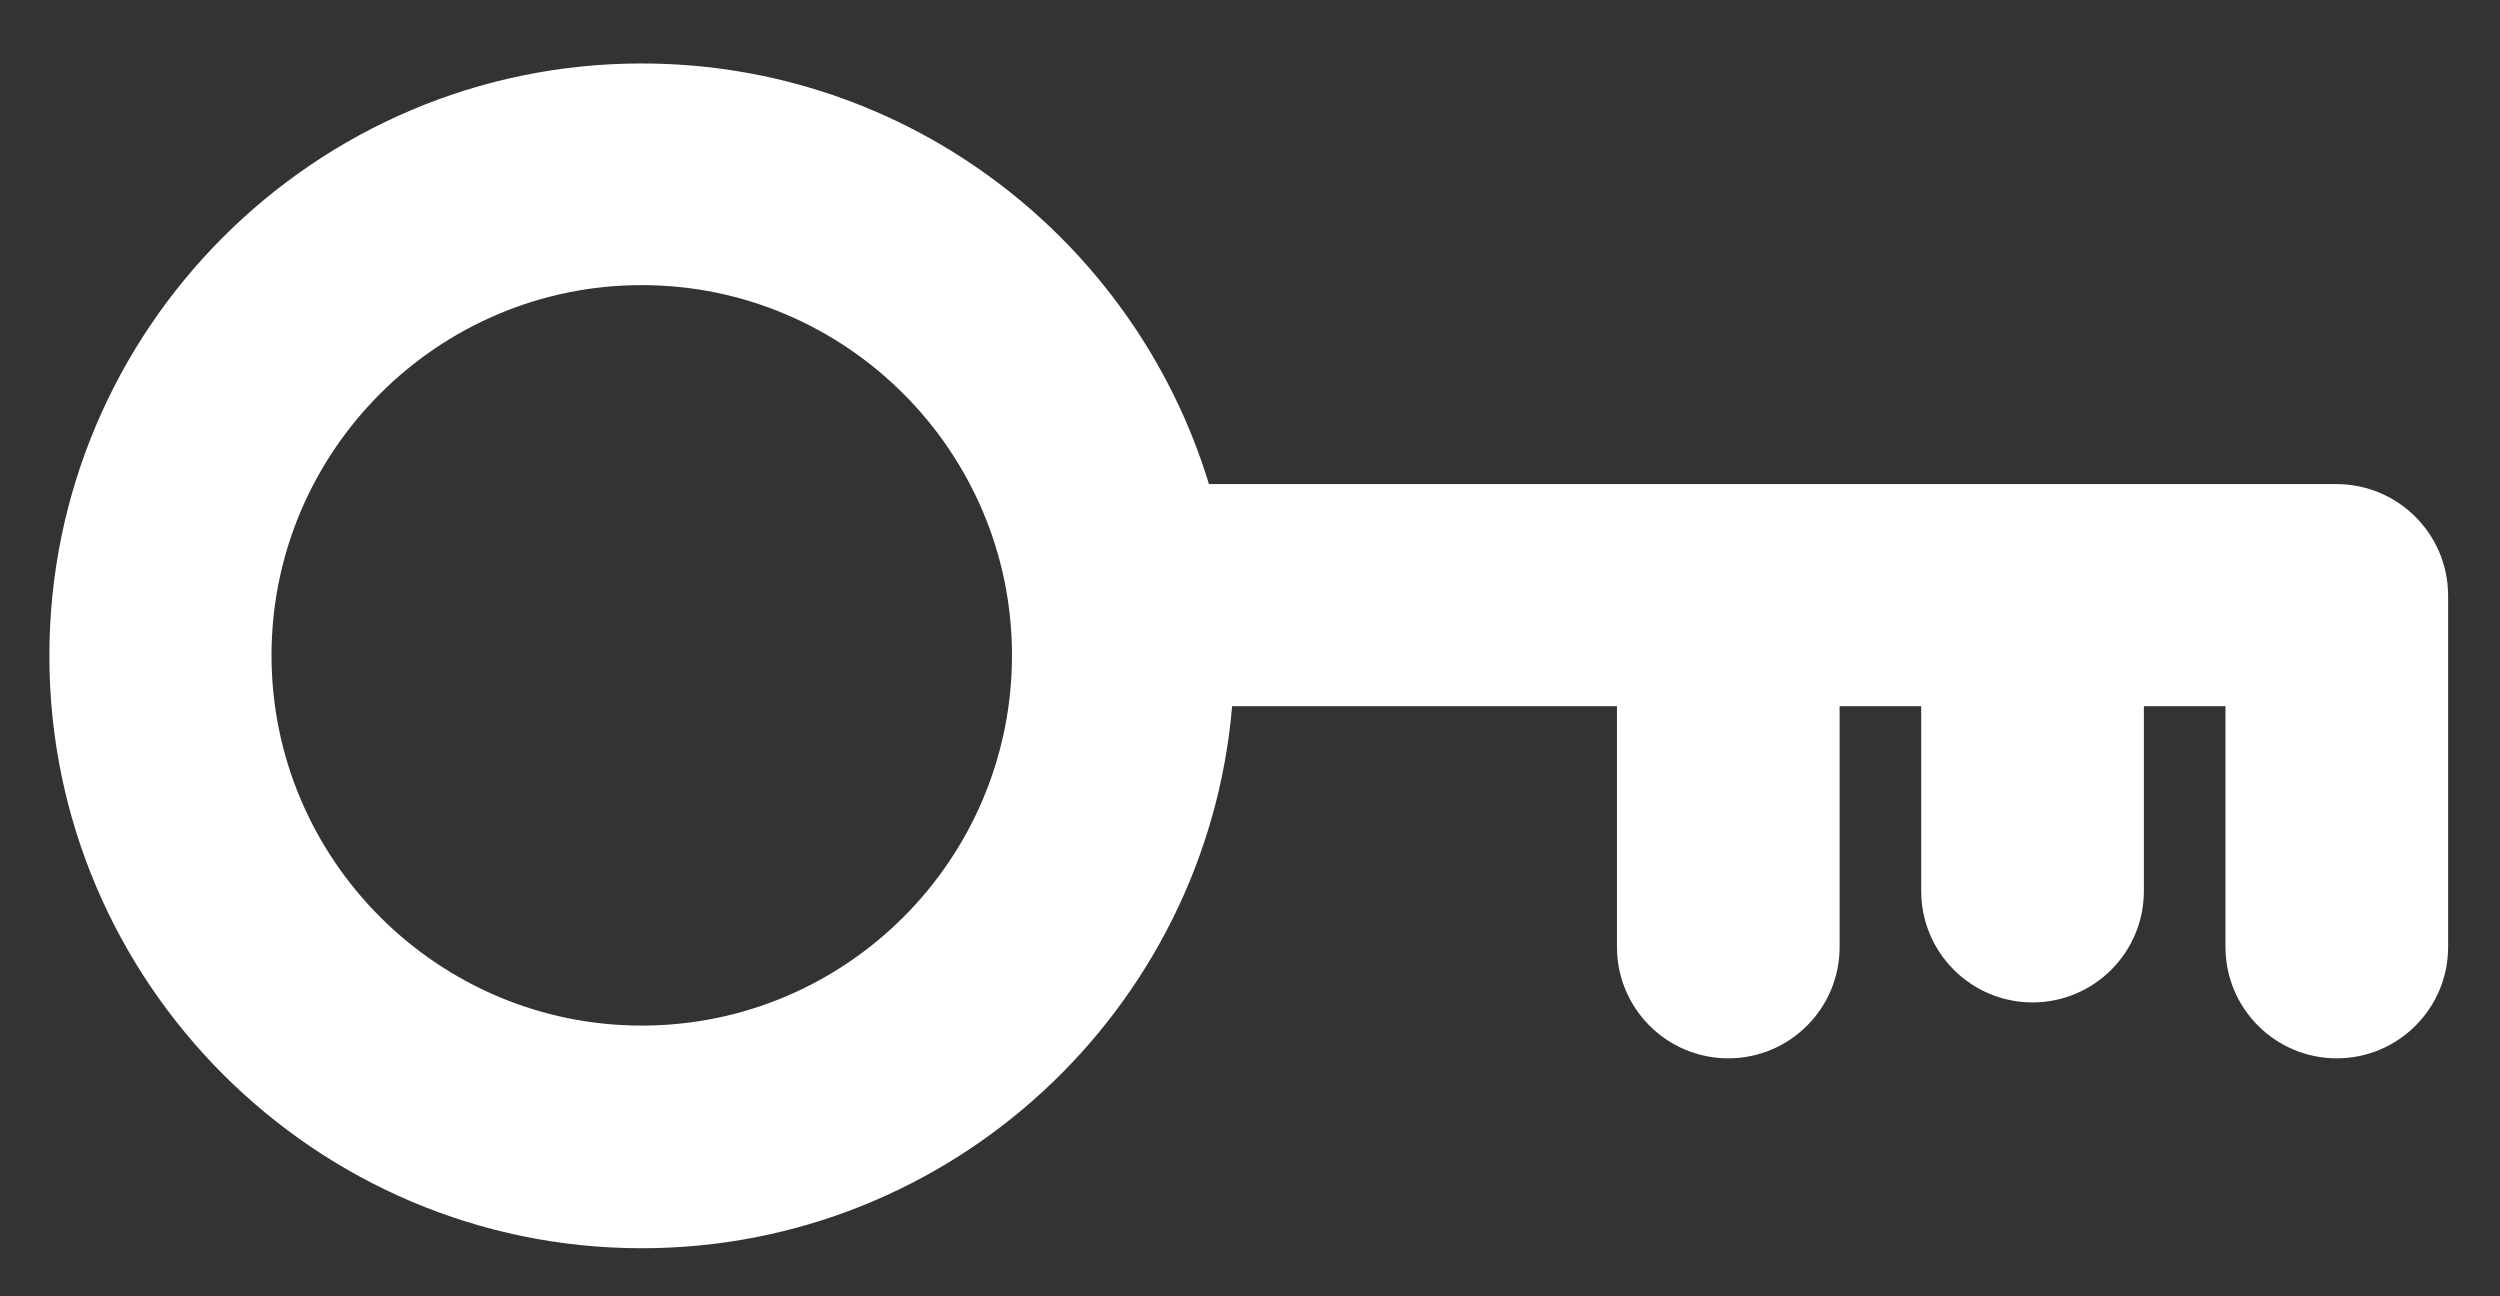
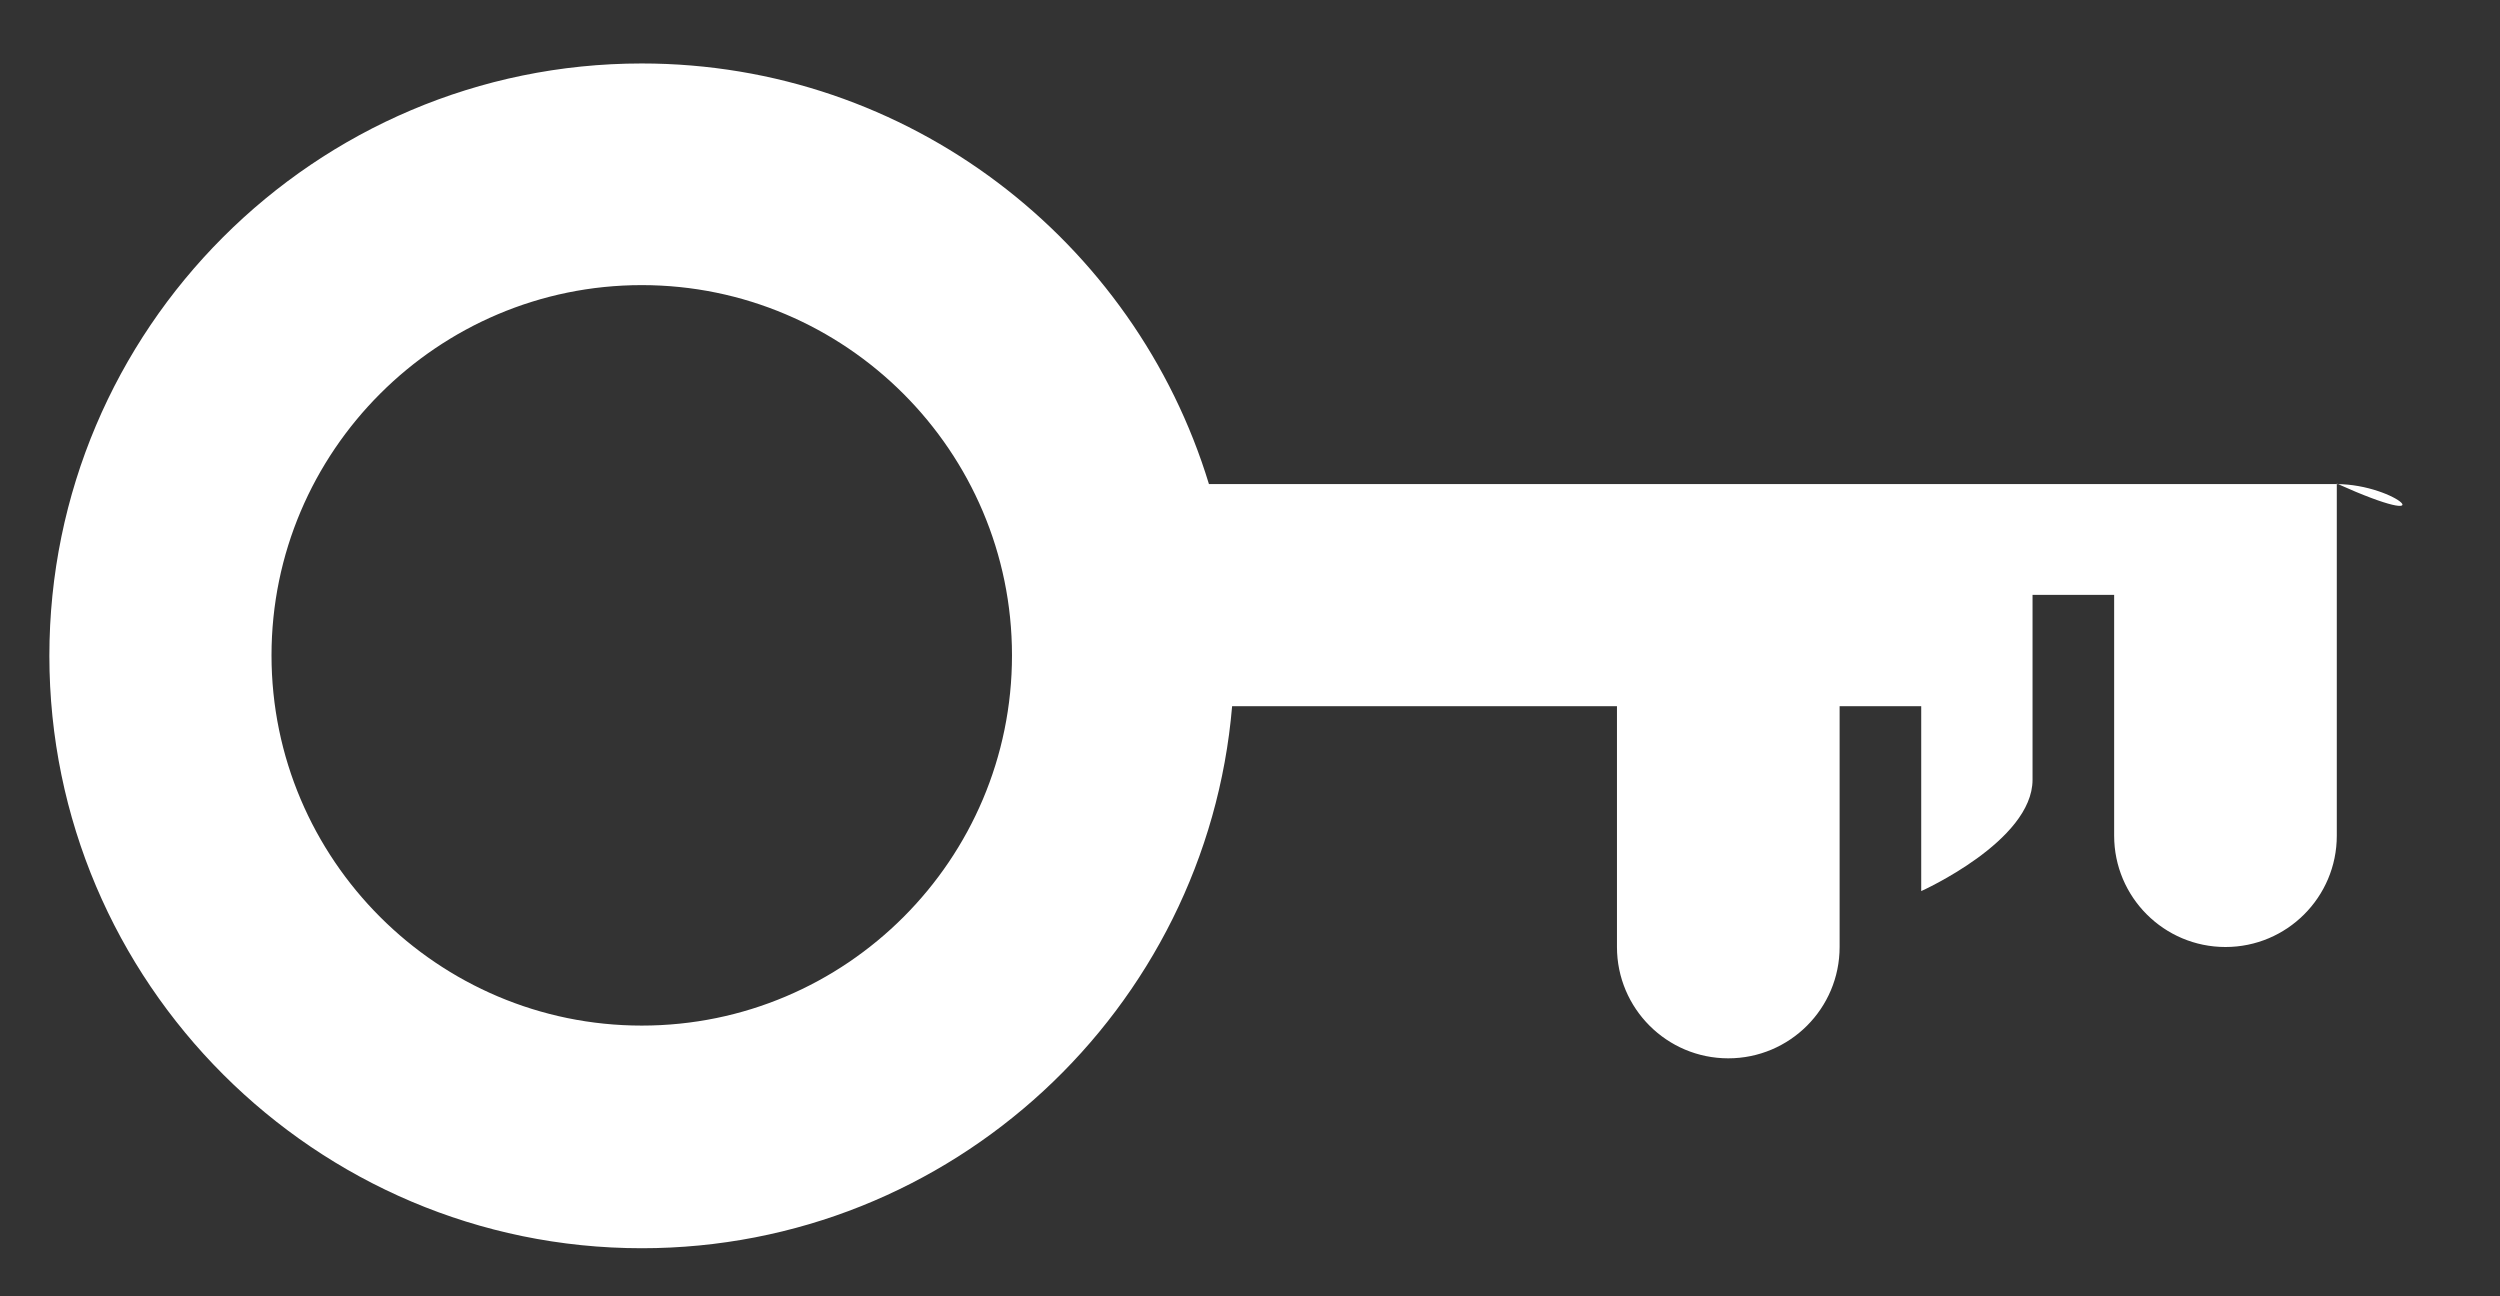
<svg xmlns="http://www.w3.org/2000/svg" version="1.1" style="enable-background:new 0 0 49.63 25.73;" xml:space="preserve" width="49.63" height="25.73">
  <rect width="100%" height="100%" fill="#333333" stroke="none" />
-   <rect id="backgroundrect" width="100%" height="100%" x="0" y="0" fill="none" stroke="none" />
  <g class="currentLayer" style="">
    <title>Layer 1</title>
-     <path d="M46.38,9.61H24c-1.47-4.83-5.96-8.35-11.26-8.35c-6.49,0-11.76,5.28-11.76,11.76s5.28,11.76,11.76,11.76  c6.15,0,11.21-4.74,11.72-10.76h7.64v4.78c0,1.22,0.99,2.21,2.21,2.21s2.21-0.99,2.21-2.21v-4.78h1.62v3.67  c0,1.22,0.99,2.21,2.21,2.21s2.21-0.99,2.21-2.21v-3.67h1.62v4.78c0,1.22,0.99,2.21,2.21,2.21c1.22,0,2.21-0.99,2.21-2.21v-6.99  C48.59,10.59,47.6,9.61,46.38,9.61z M12.74,20.36c-4.05,0-7.35-3.3-7.35-7.35s3.3-7.35,7.35-7.35s7.35,3.3,7.35,7.35  S16.8,20.36,12.74,20.36z" id="svg_1" class="" stroke="none" fill="#ffffff" fill-opacity="1" />
+     <path d="M46.38,9.61H24c-1.47-4.83-5.96-8.35-11.26-8.35c-6.49,0-11.76,5.28-11.76,11.76s5.28,11.76,11.76,11.76  c6.15,0,11.21-4.74,11.72-10.76h7.64v4.78c0,1.22,0.99,2.21,2.21,2.21s2.21-0.99,2.21-2.21v-4.78h1.62v3.67  s2.21-0.99,2.21-2.21v-3.67h1.62v4.78c0,1.22,0.99,2.21,2.21,2.21c1.22,0,2.21-0.99,2.21-2.21v-6.99  C48.59,10.59,47.6,9.61,46.38,9.61z M12.74,20.36c-4.05,0-7.35-3.3-7.35-7.35s3.3-7.35,7.35-7.35s7.35,3.3,7.35,7.35  S16.8,20.36,12.74,20.36z" id="svg_1" class="" stroke="none" fill="#ffffff" fill-opacity="1" />
  </g>
</svg>